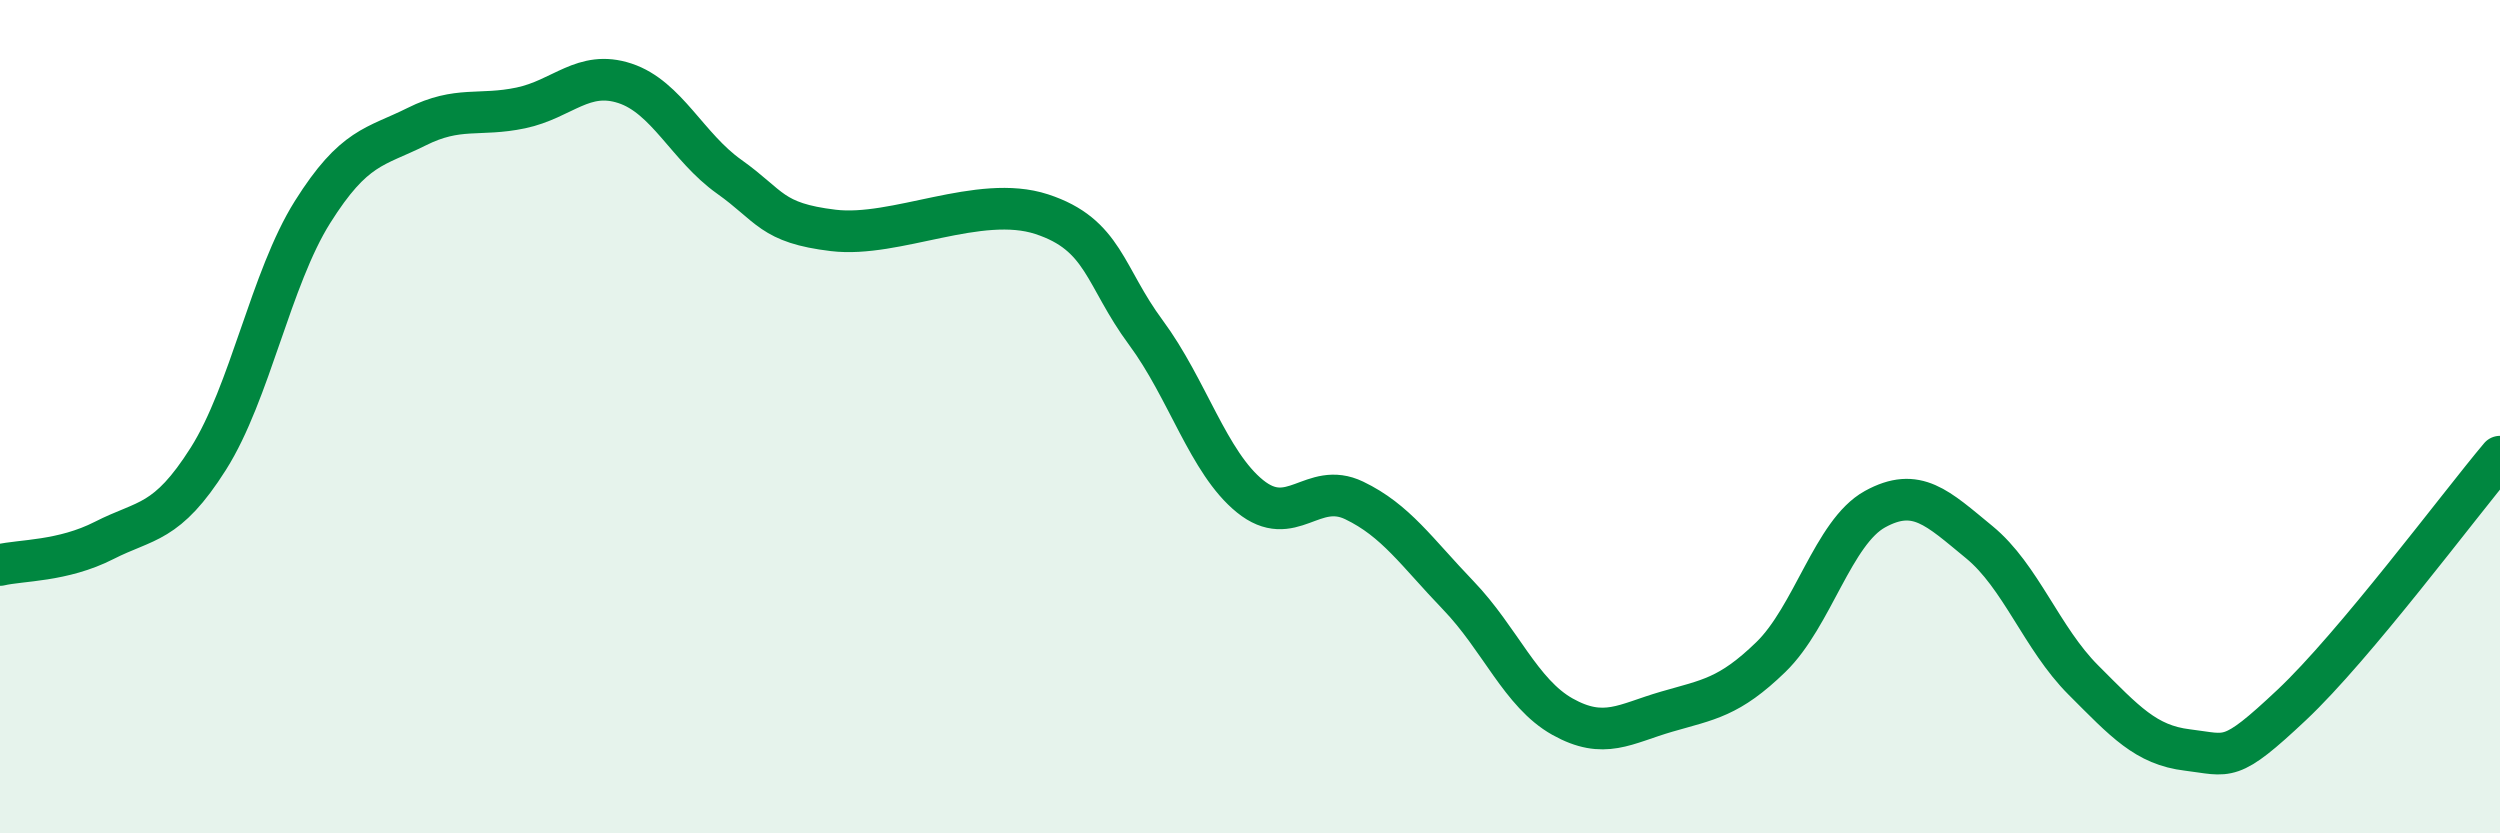
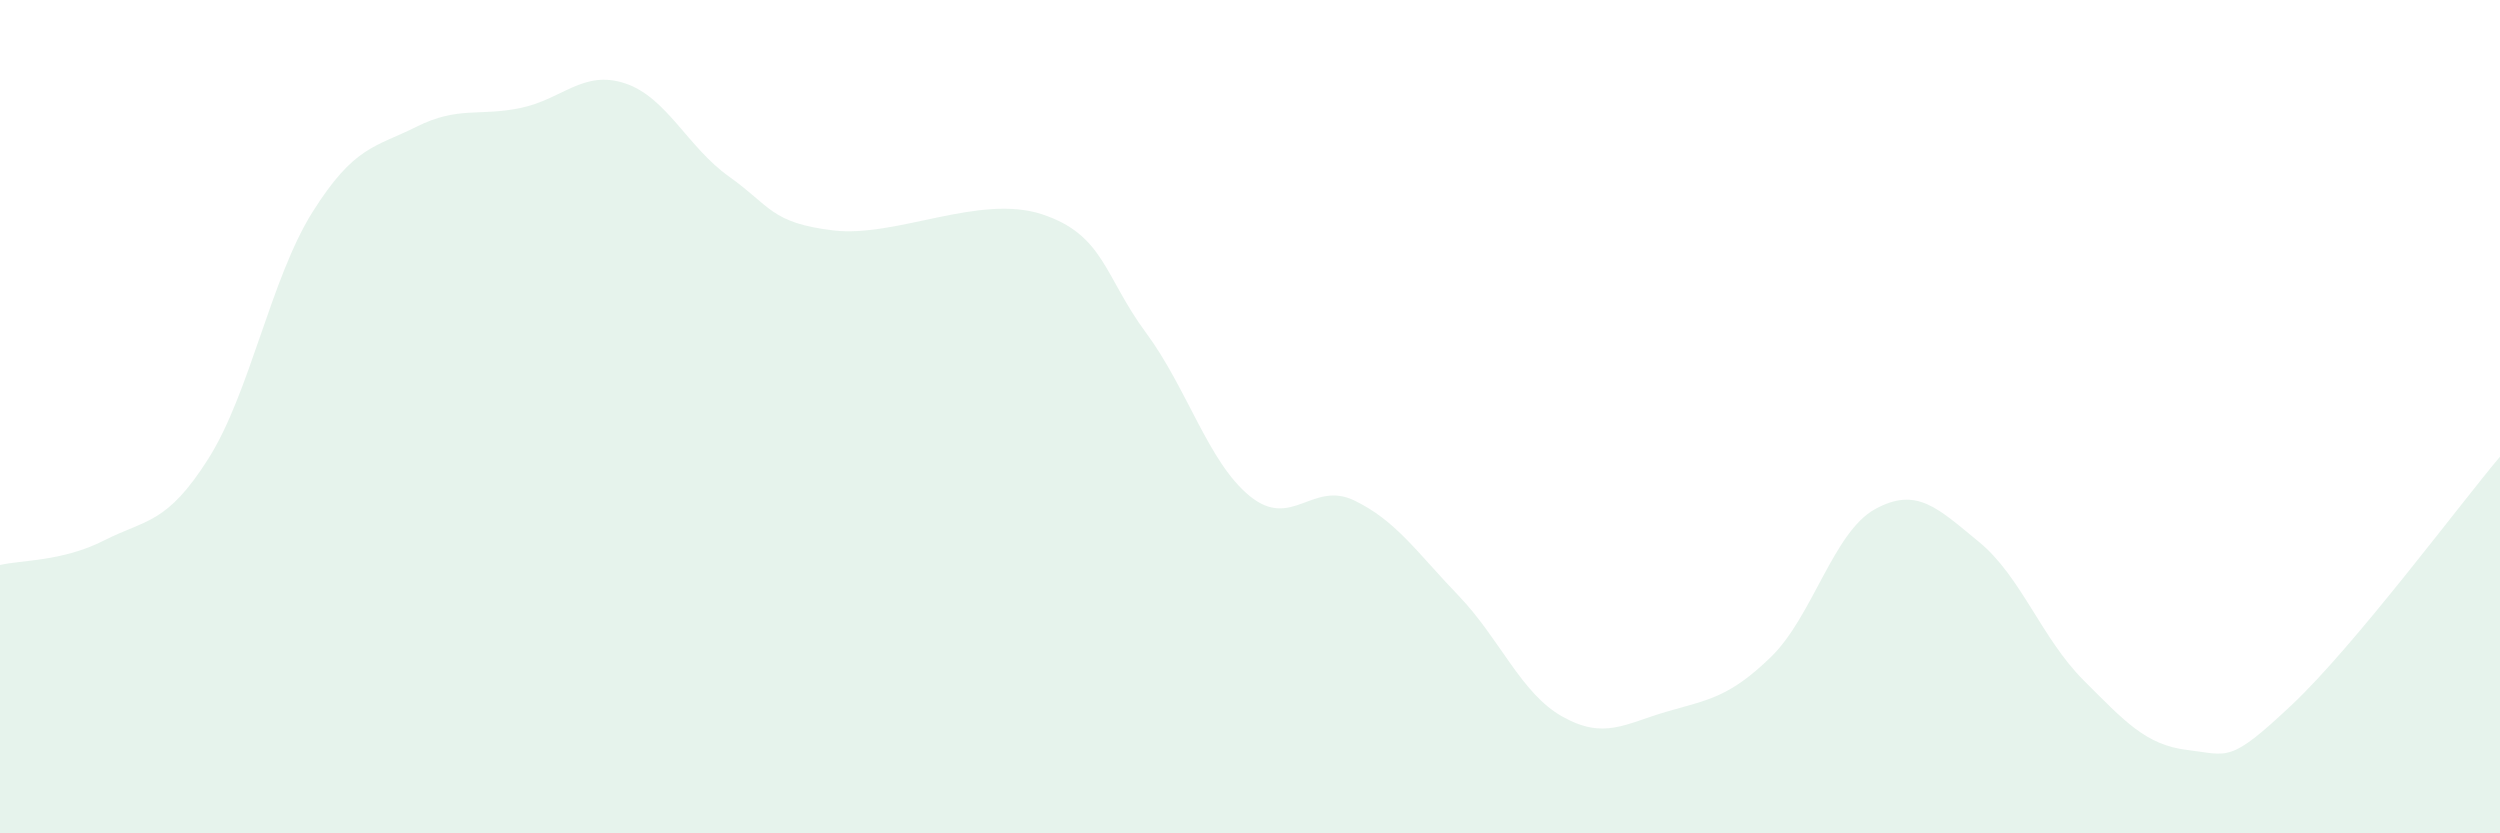
<svg xmlns="http://www.w3.org/2000/svg" width="60" height="20" viewBox="0 0 60 20">
  <path d="M 0,13.56 C 0.5,13.44 1.5,13.48 2.5,12.97 C 3.5,12.46 4,12.59 5,11.01 C 6,9.43 6.5,6.68 7.5,5.09 C 8.5,3.5 9,3.54 10,3.04 C 11,2.54 11.5,2.8 12.5,2.59 C 13.5,2.38 14,1.67 15,2 C 16,2.33 16.5,3.53 17.5,4.24 C 18.5,4.95 18.5,5.35 20,5.53 C 21.5,5.71 23.5,4.65 25,5.14 C 26.5,5.63 26.5,6.63 27.5,7.98 C 28.5,9.33 29,11.1 30,11.91 C 31,12.72 31.5,11.53 32.5,12.01 C 33.5,12.49 34,13.25 35,14.29 C 36,15.33 36.5,16.64 37.5,17.2 C 38.5,17.76 39,17.37 40,17.08 C 41,16.79 41.5,16.74 42.5,15.77 C 43.5,14.8 44,12.77 45,12.22 C 46,11.67 46.5,12.19 47.5,13.01 C 48.5,13.83 49,15.32 50,16.32 C 51,17.32 51.5,17.88 52.5,18 C 53.5,18.12 53.5,18.33 55,16.92 C 56.5,15.51 59,12.15 60,10.96L60 20L0 20Z" fill="#008740" opacity="0.1" stroke-linecap="round" stroke-linejoin="round" />
-   <path d="M 0,13.56 C 0.5,13.44 1.5,13.48 2.5,12.97 C 3.5,12.46 4,12.59 5,11.01 C 6,9.43 6.5,6.68 7.5,5.09 C 8.5,3.5 9,3.54 10,3.04 C 11,2.54 11.5,2.8 12.5,2.59 C 13.5,2.38 14,1.67 15,2 C 16,2.33 16.5,3.53 17.5,4.24 C 18.5,4.95 18.5,5.35 20,5.53 C 21.5,5.71 23.5,4.65 25,5.14 C 26.5,5.63 26.5,6.63 27.5,7.98 C 28.5,9.33 29,11.1 30,11.91 C 31,12.72 31.5,11.53 32.5,12.01 C 33.5,12.49 34,13.25 35,14.29 C 36,15.33 36.5,16.64 37.5,17.2 C 38.5,17.76 39,17.37 40,17.08 C 41,16.79 41.5,16.74 42.5,15.77 C 43.5,14.8 44,12.77 45,12.22 C 46,11.67 46.5,12.19 47.5,13.01 C 48.5,13.83 49,15.32 50,16.32 C 51,17.32 51.5,17.88 52.5,18 C 53.5,18.12 53.5,18.33 55,16.92 C 56.5,15.51 59,12.15 60,10.96" stroke="#008740" stroke-width="1" fill="none" stroke-linecap="round" stroke-linejoin="round" />
</svg>